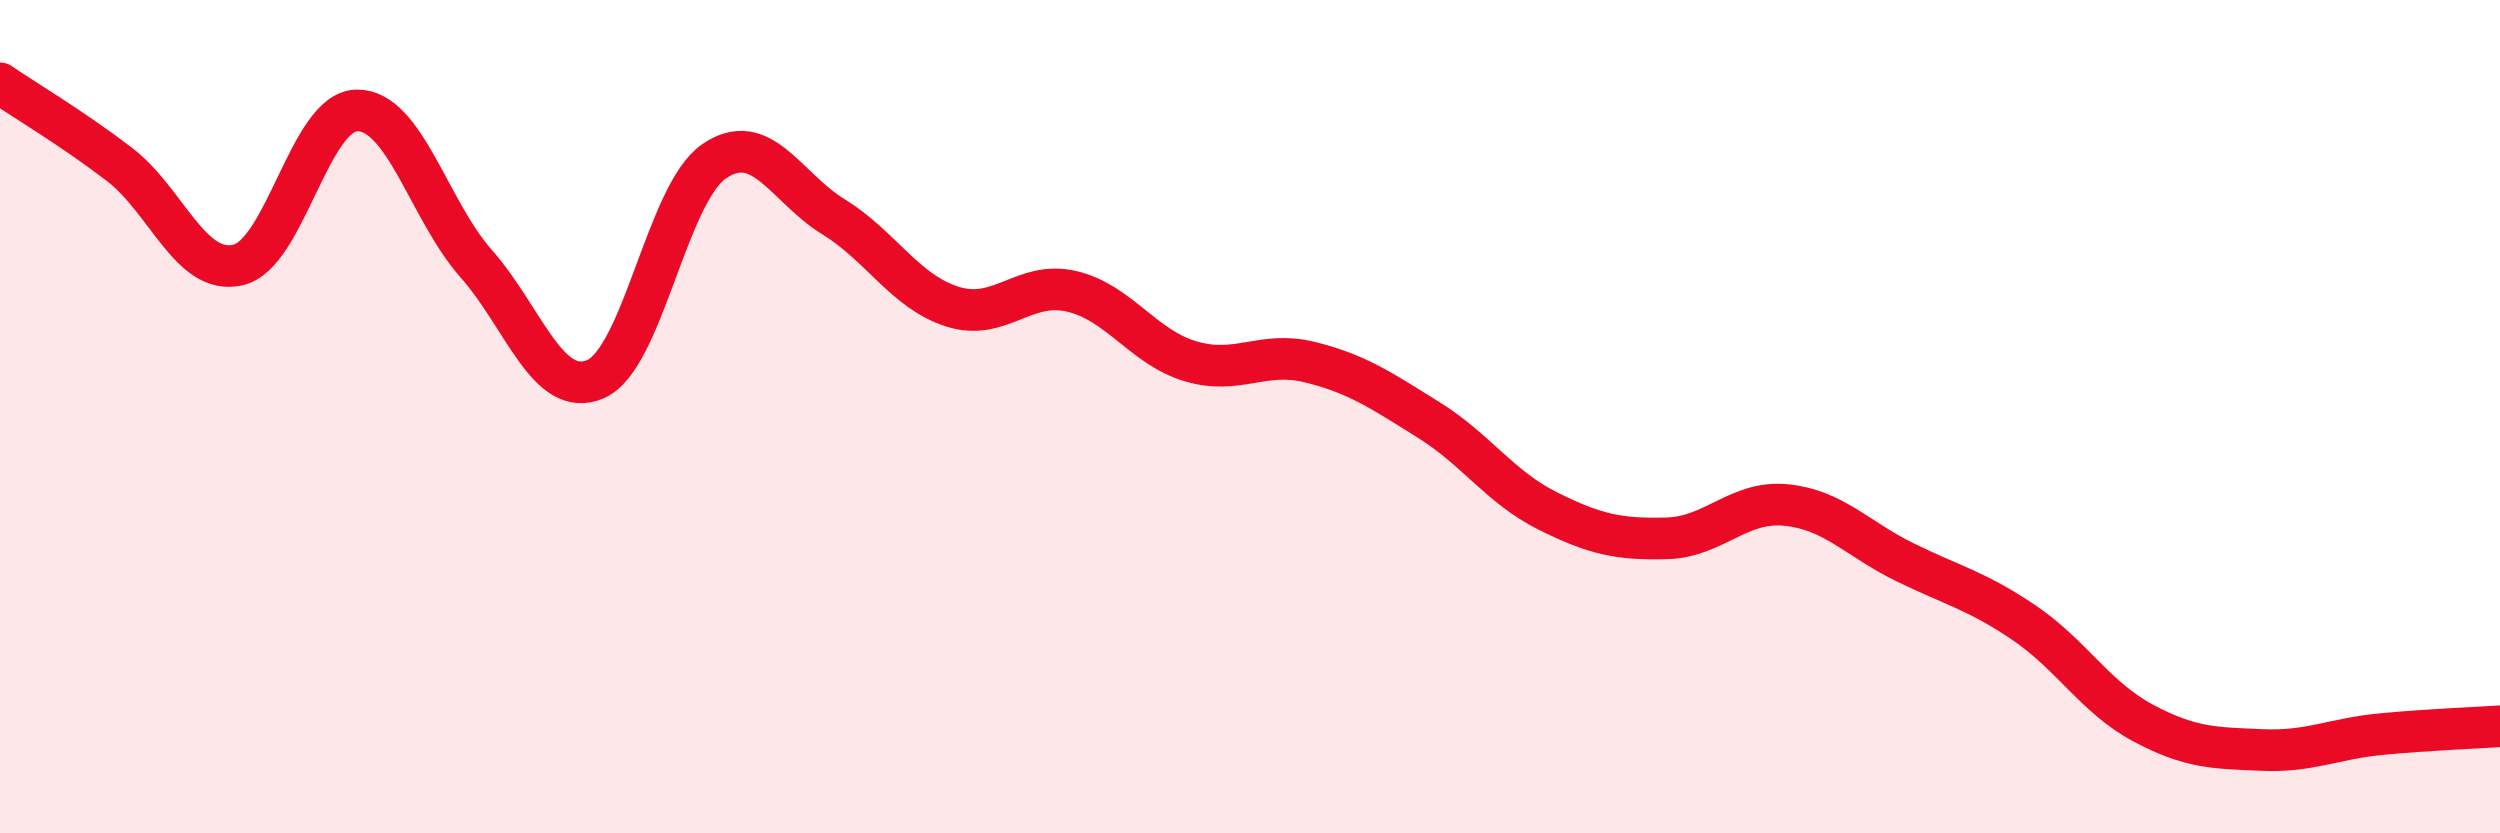
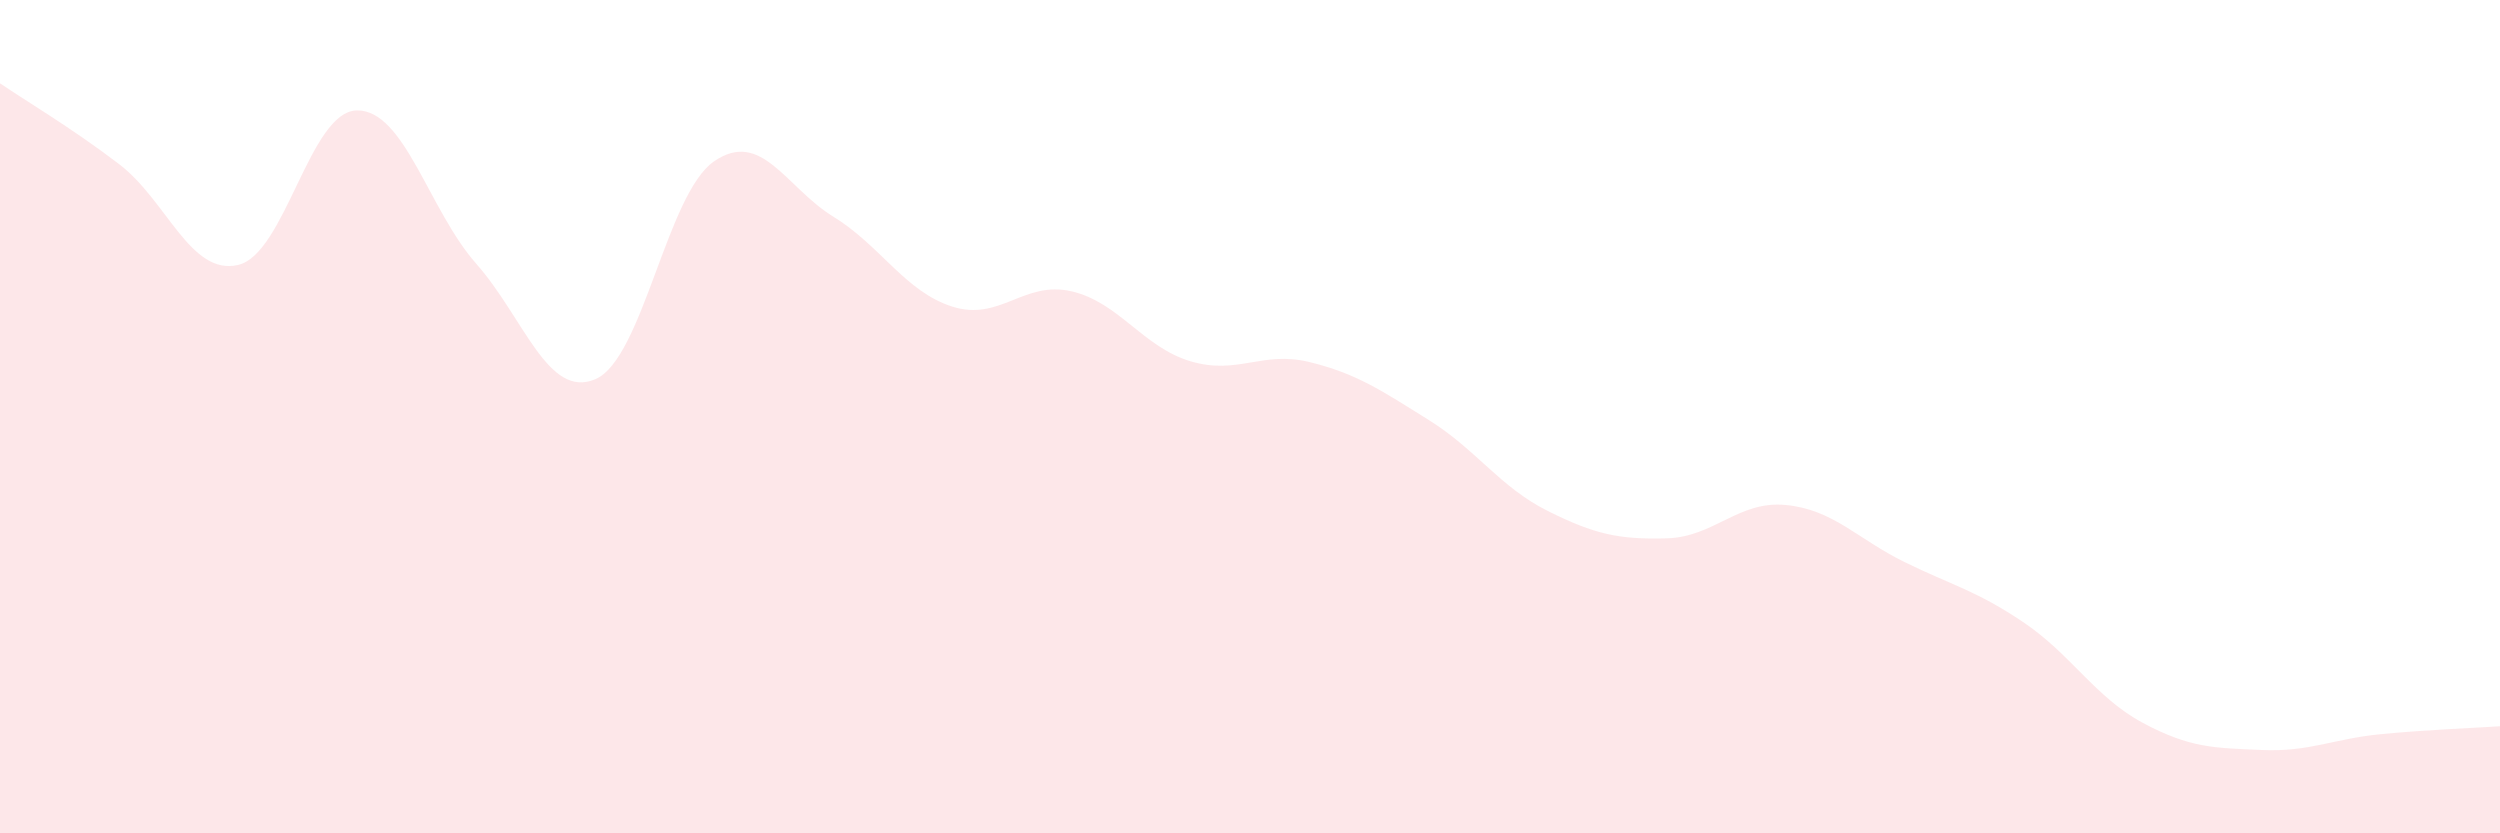
<svg xmlns="http://www.w3.org/2000/svg" width="60" height="20" viewBox="0 0 60 20">
  <path d="M 0,2 C 0.57,2.39 1.72,3.07 2.86,3.94 C 4,4.81 4.57,6.62 5.71,6.36 C 6.85,6.1 7.43,2.66 8.57,2.65 C 9.71,2.64 10.29,5.04 11.43,6.33 C 12.57,7.62 13.15,9.59 14.29,9.1 C 15.43,8.61 16,4.65 17.14,3.87 C 18.28,3.09 18.86,4.5 20,5.2 C 21.14,5.9 21.72,7 22.86,7.36 C 24,7.72 24.57,6.73 25.71,6.99 C 26.85,7.25 27.43,8.33 28.57,8.67 C 29.71,9.01 30.29,8.41 31.43,8.69 C 32.57,8.97 33.15,9.37 34.29,10.08 C 35.43,10.79 36,11.69 37.14,12.26 C 38.28,12.83 38.86,12.95 40,12.92 C 41.14,12.89 41.72,12.01 42.86,12.12 C 44,12.23 44.57,12.93 45.71,13.49 C 46.85,14.05 47.43,14.17 48.57,14.94 C 49.71,15.71 50.29,16.74 51.43,17.35 C 52.57,17.96 53.15,17.95 54.29,18 C 55.43,18.05 56,17.73 57.14,17.62 C 58.28,17.51 59.43,17.47 60,17.43L60 20L0 20Z" fill="#EB0A25" opacity="0.1" stroke-linecap="round" stroke-linejoin="round" />
-   <path d="M 0,2 C 0.57,2.39 1.72,3.07 2.86,3.94 C 4,4.81 4.57,6.62 5.71,6.36 C 6.85,6.1 7.43,2.66 8.57,2.65 C 9.71,2.64 10.29,5.04 11.43,6.33 C 12.57,7.62 13.15,9.59 14.29,9.1 C 15.43,8.61 16,4.65 17.14,3.87 C 18.28,3.09 18.86,4.5 20,5.2 C 21.14,5.9 21.72,7 22.86,7.36 C 24,7.72 24.57,6.73 25.71,6.99 C 26.85,7.25 27.43,8.33 28.57,8.67 C 29.71,9.01 30.29,8.41 31.43,8.69 C 32.57,8.97 33.15,9.37 34.29,10.08 C 35.43,10.79 36,11.69 37.14,12.26 C 38.28,12.83 38.86,12.95 40,12.92 C 41.14,12.89 41.72,12.01 42.86,12.12 C 44,12.23 44.57,12.93 45.71,13.49 C 46.85,14.05 47.43,14.17 48.57,14.94 C 49.71,15.71 50.29,16.74 51.43,17.35 C 52.57,17.96 53.15,17.95 54.29,18 C 55.43,18.05 56,17.73 57.14,17.62 C 58.28,17.51 59.43,17.47 60,17.43" stroke="#EB0A25" stroke-width="1" fill="none" stroke-linecap="round" stroke-linejoin="round" />
</svg>